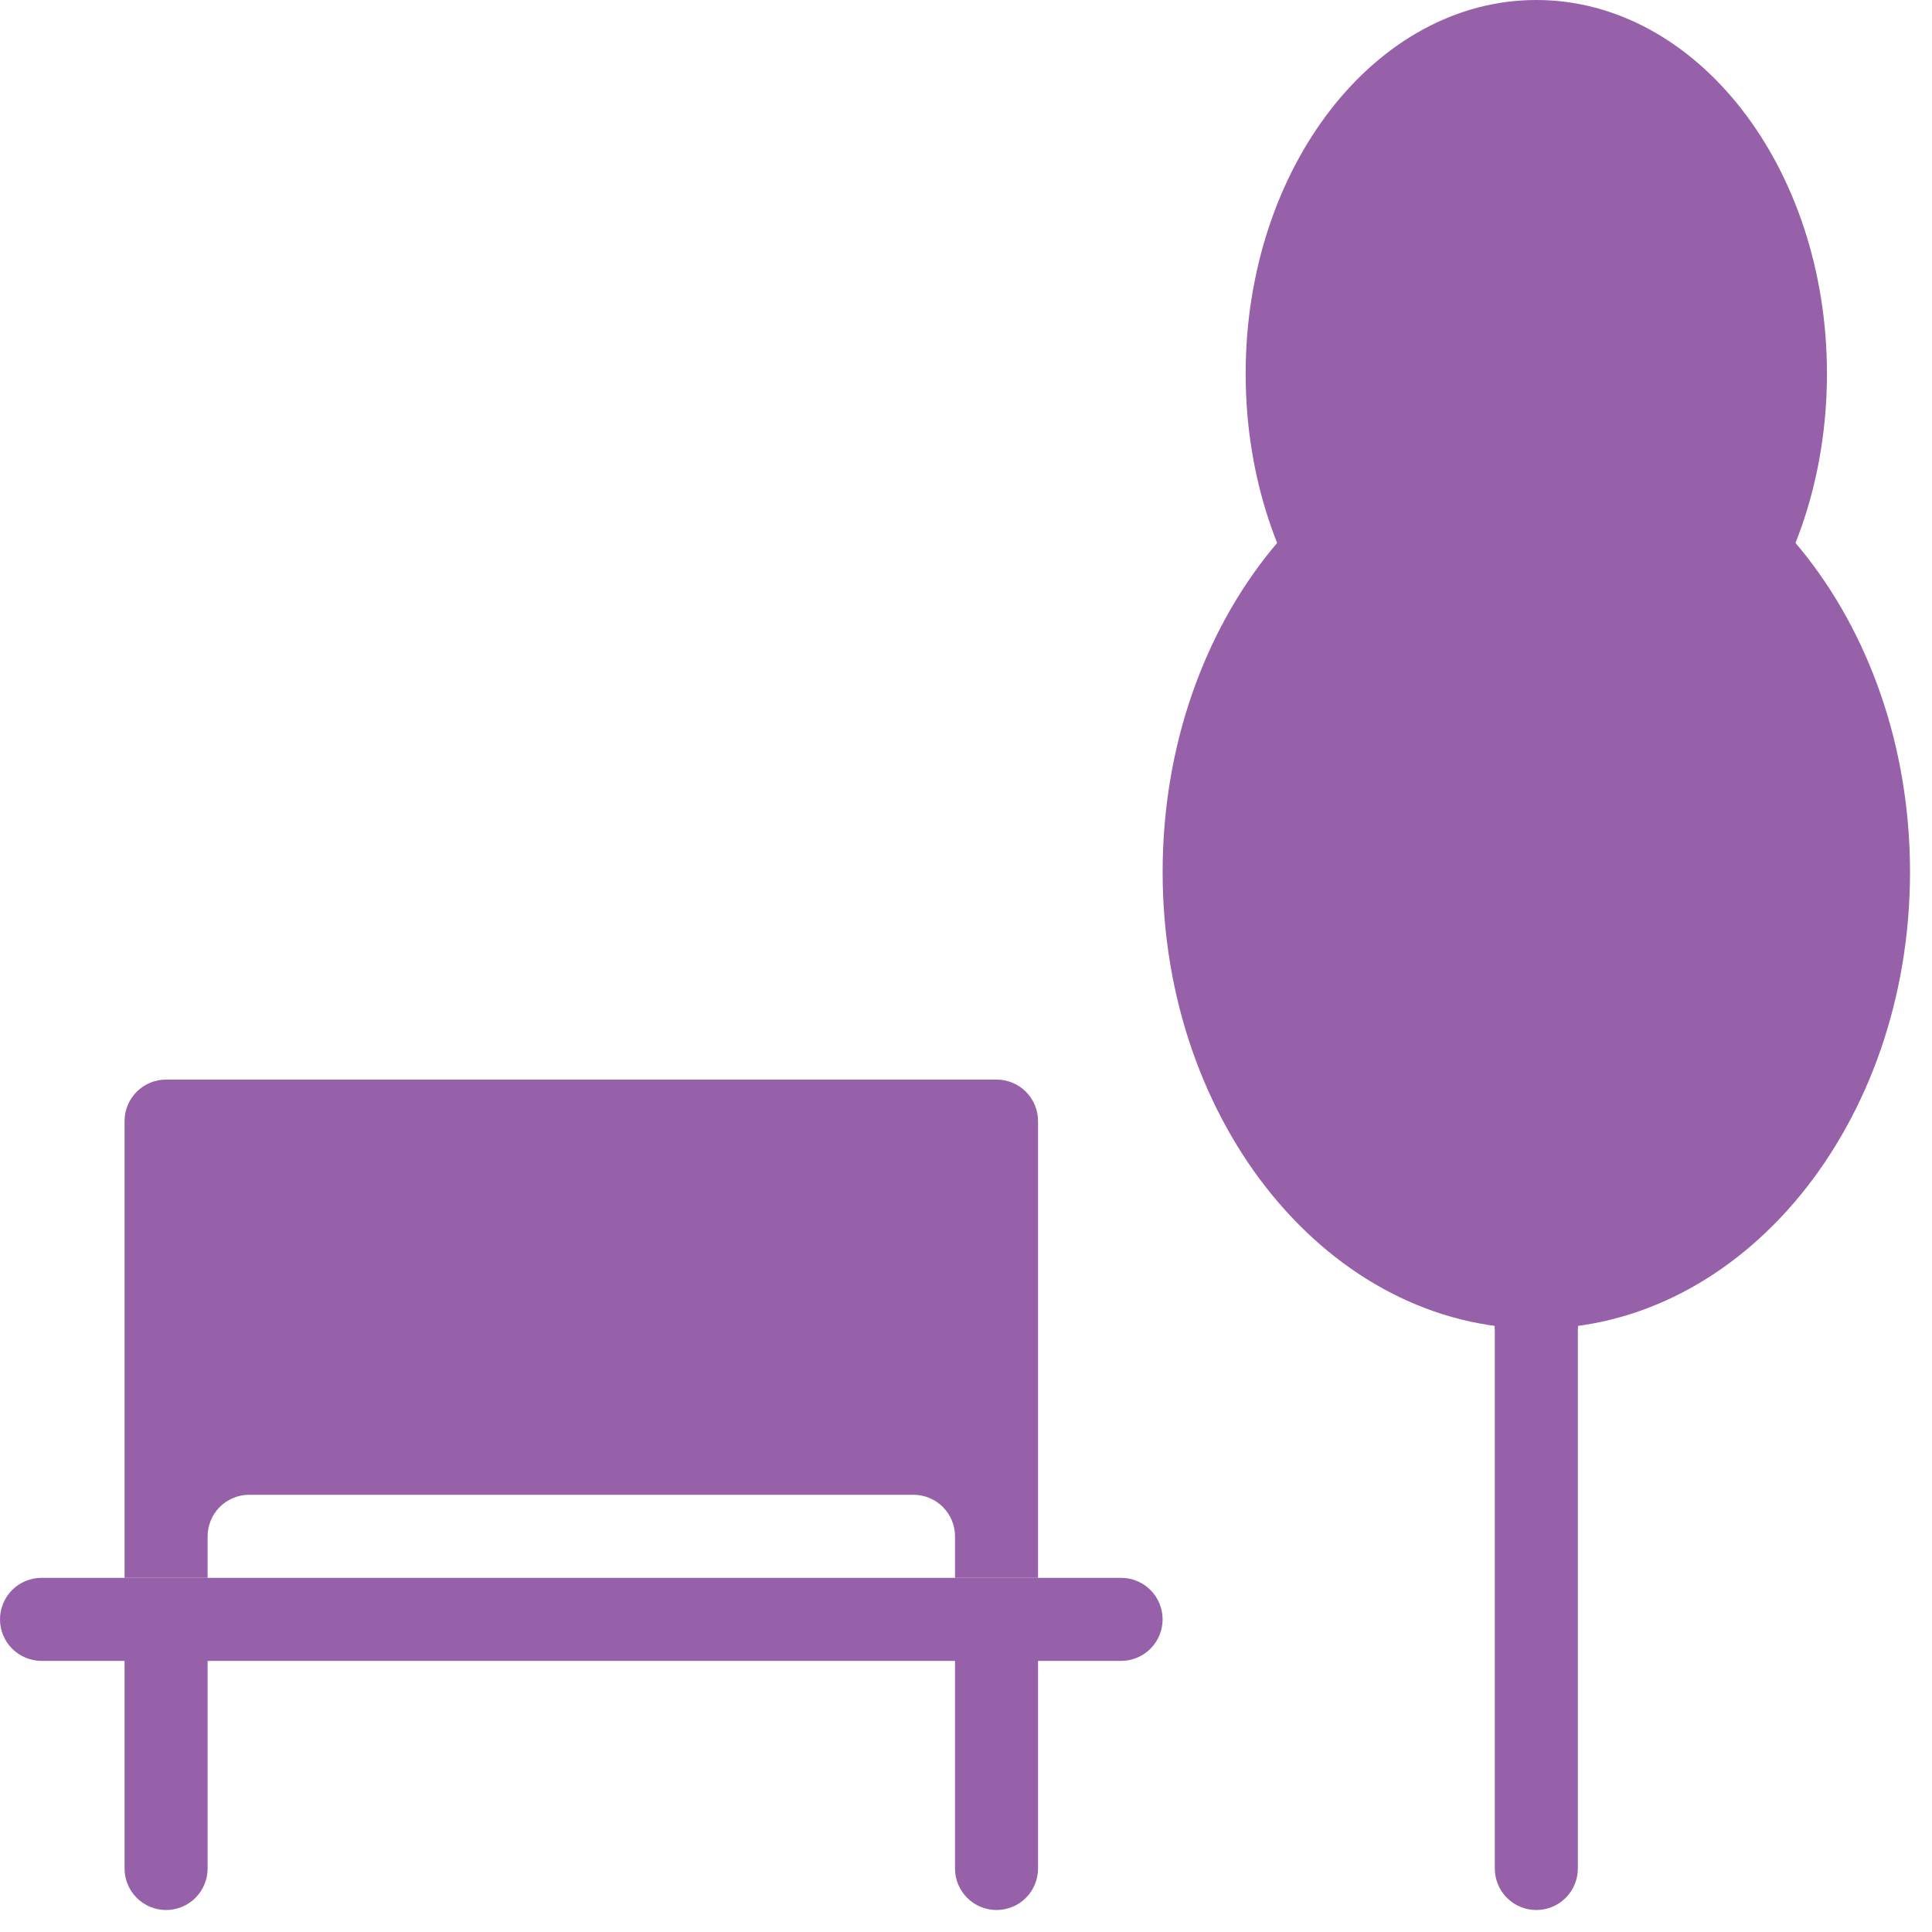
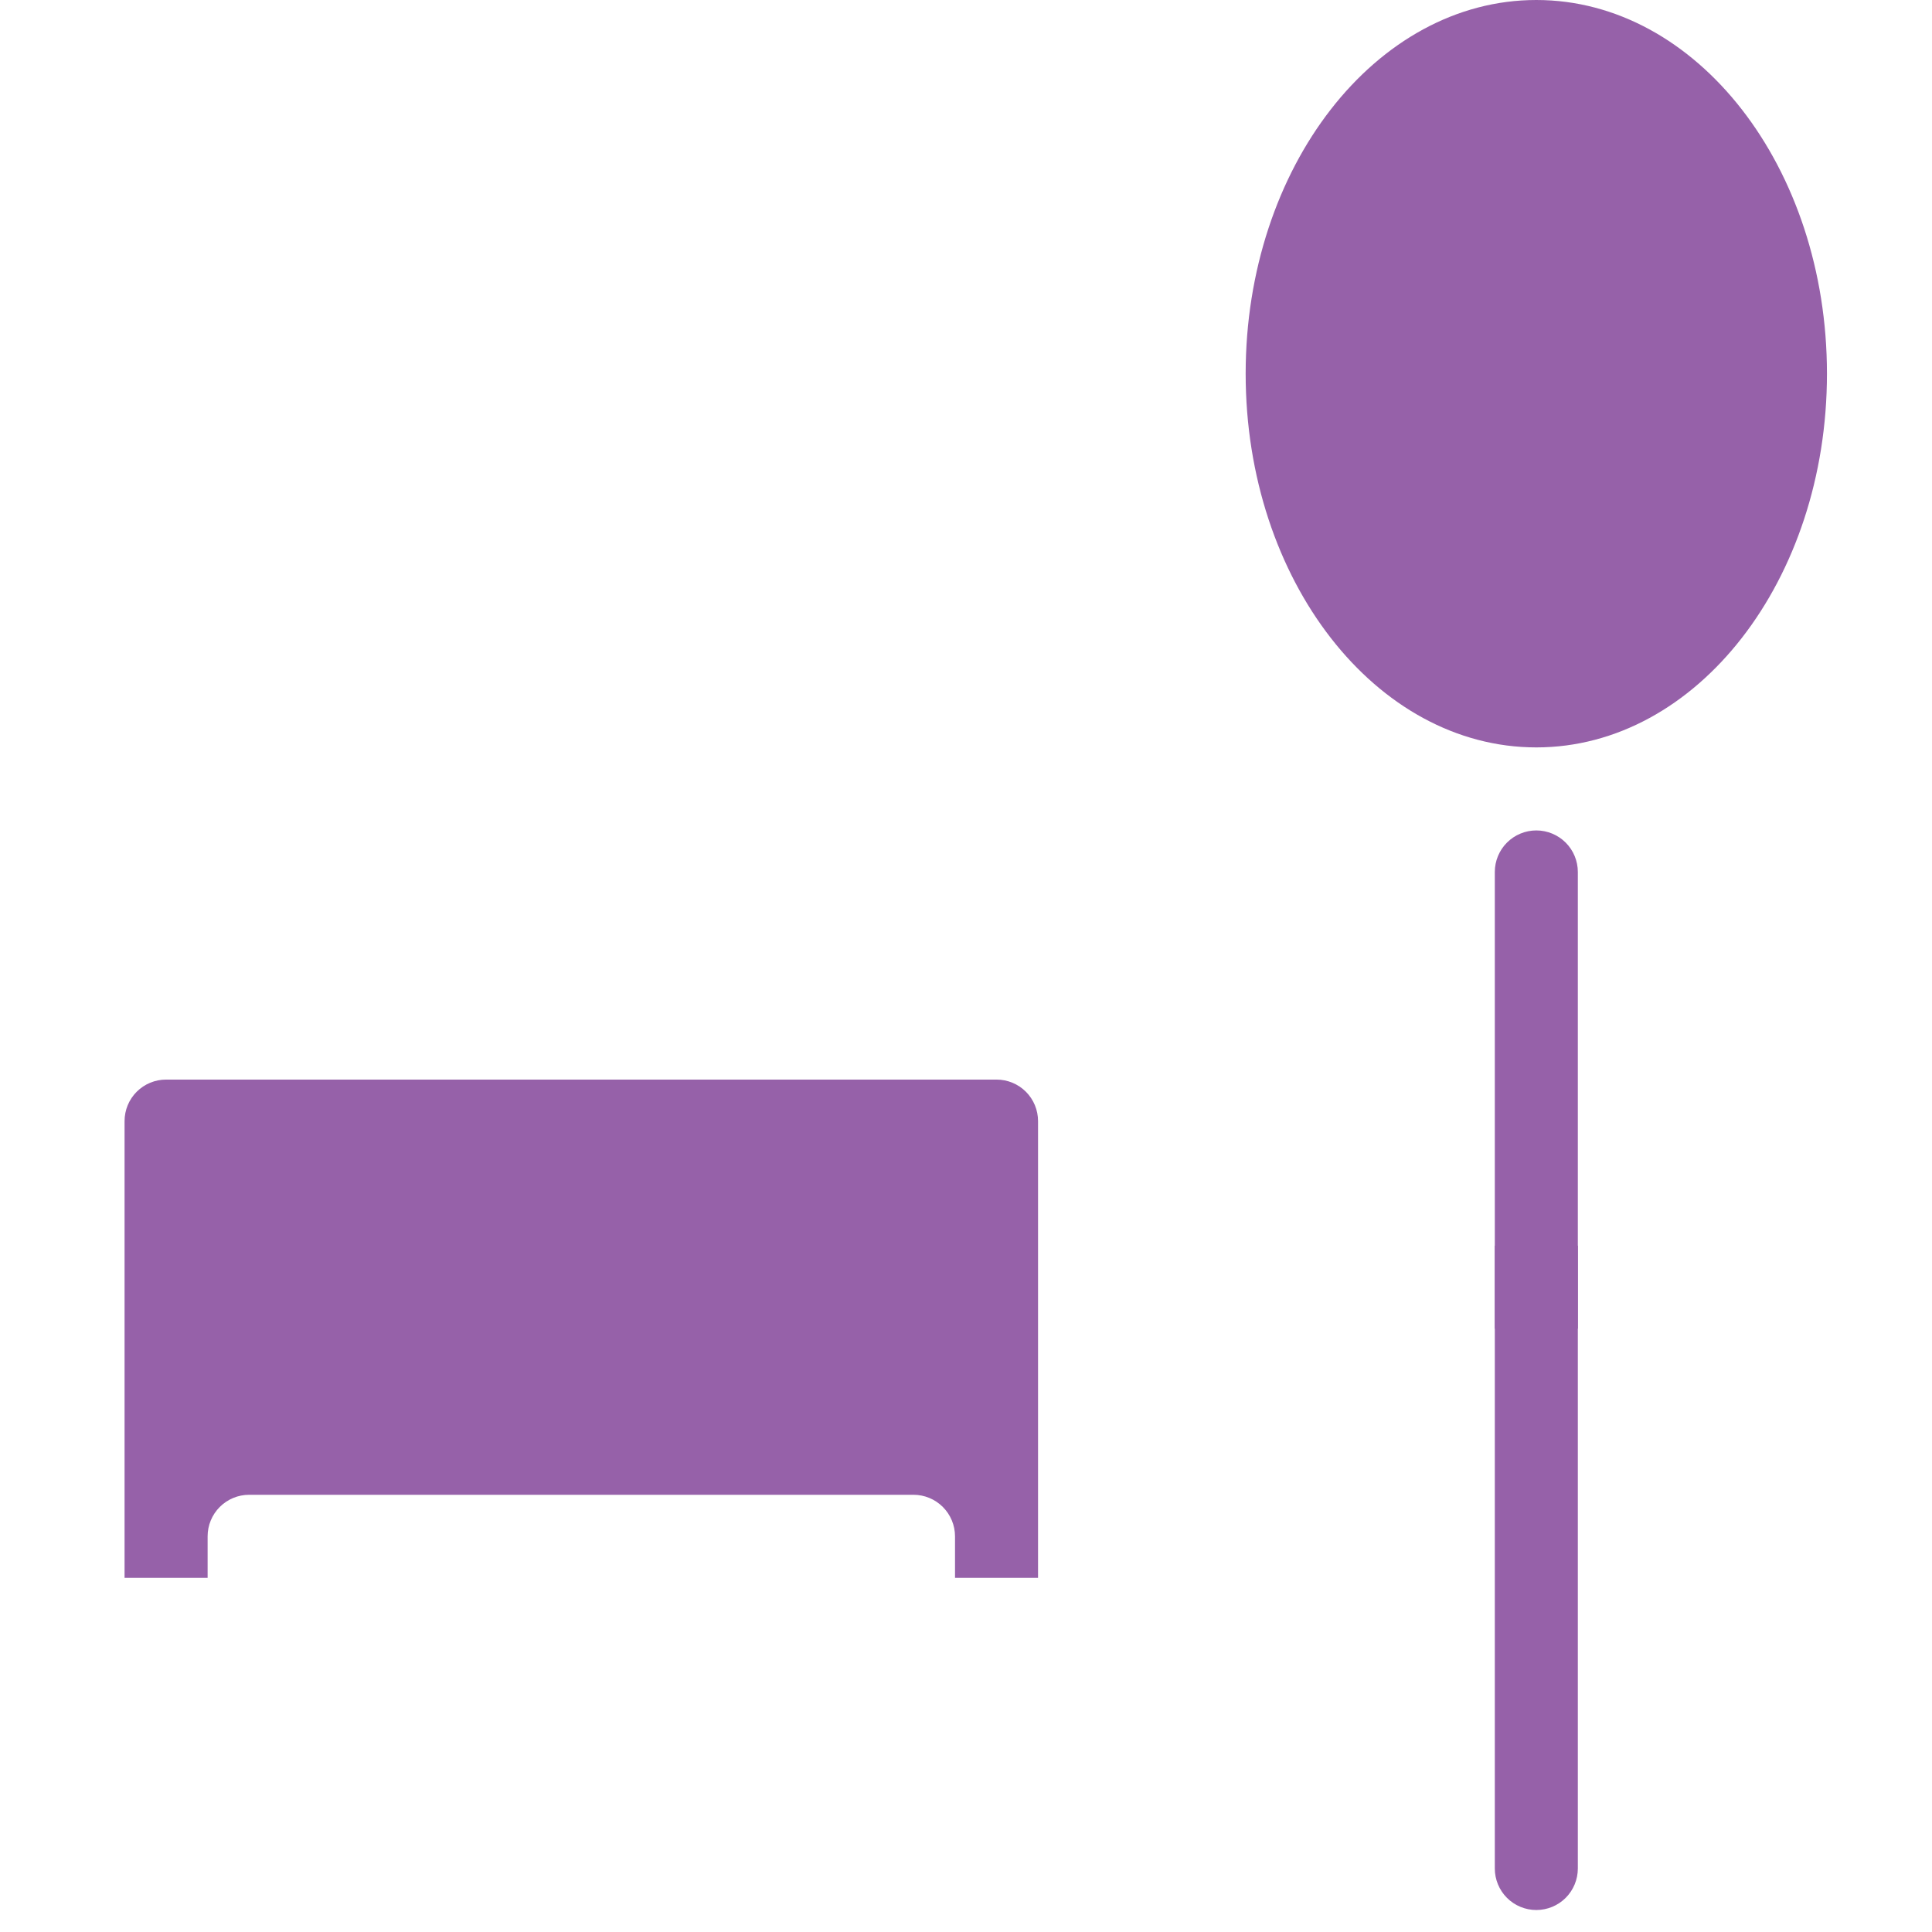
<svg xmlns="http://www.w3.org/2000/svg" width="76" height="76" viewBox="0 0 76 76" fill="none">
-   <path d="M44.101 62.068H1.633C1.2 62.068 0.785 62.24 0.478 62.547C0.172 62.853 0 63.268 0 63.702C0 64.135 0.172 64.55 0.478 64.856C0.785 65.163 1.2 65.335 1.633 65.335H4.9V73.502C4.9 73.935 5.072 74.35 5.379 74.657C5.685 74.963 6.1 75.135 6.533 75.135C6.967 75.135 7.382 74.963 7.688 74.657C7.995 74.35 8.167 73.935 8.167 73.502V65.335H37.568V73.502C37.568 73.935 37.74 74.35 38.046 74.657C38.352 74.963 38.768 75.135 39.201 75.135C39.634 75.135 40.05 74.963 40.356 74.657C40.662 74.35 40.834 73.935 40.834 73.502V65.335H44.101C44.534 65.335 44.95 65.163 45.256 64.856C45.562 64.55 45.734 64.135 45.734 63.702C45.734 63.268 45.562 62.853 45.256 62.547C44.95 62.24 44.534 62.068 44.101 62.068Z" fill="#9661a9" />
  <path d="M39.201 42.468H6.533C6.1 42.468 5.685 42.64 5.378 42.946C5.072 43.252 4.9 43.668 4.9 44.101V62.068H8.167V60.435C8.167 60.002 8.339 59.586 8.645 59.28C8.951 58.974 9.367 58.801 9.8 58.801H35.934C36.367 58.801 36.783 58.974 37.089 59.28C37.395 59.586 37.568 60.002 37.568 60.435V62.068H40.834V44.101C40.834 43.668 40.662 43.252 40.356 42.946C40.05 42.64 39.634 42.468 39.201 42.468Z" fill="#9661a9" />
  <path d="M58.802 49.001H62.068V73.502C62.068 73.935 61.896 74.35 61.59 74.657C61.284 74.963 60.868 75.135 60.435 75.135C60.002 75.135 59.586 74.963 59.28 74.657C58.974 74.35 58.802 73.935 58.802 73.502V49.001Z" fill="#9661a9" />
-   <path d="M60.435 52.268C68.554 52.268 75.135 44.224 75.135 34.301C75.135 24.378 68.554 16.334 60.435 16.334C52.316 16.334 45.735 24.378 45.735 34.301C45.735 44.224 52.316 52.268 60.435 52.268Z" fill="#9661a9" />
  <path d="M60.435 29.401C66.749 29.401 71.868 22.819 71.868 14.7C71.868 6.582 66.749 0 60.435 0C54.12 0 49.001 6.582 49.001 14.7C49.001 22.819 54.12 29.401 60.435 29.401Z" fill="#9661a9" />
  <path d="M60.435 32.667C60.868 32.667 61.284 32.84 61.59 33.146C61.896 33.452 62.068 33.868 62.068 34.301V52.268H58.802V34.301C58.802 33.868 58.974 33.452 59.28 33.146C59.586 32.84 60.002 32.667 60.435 32.667Z" fill="#9661a9" />
</svg>